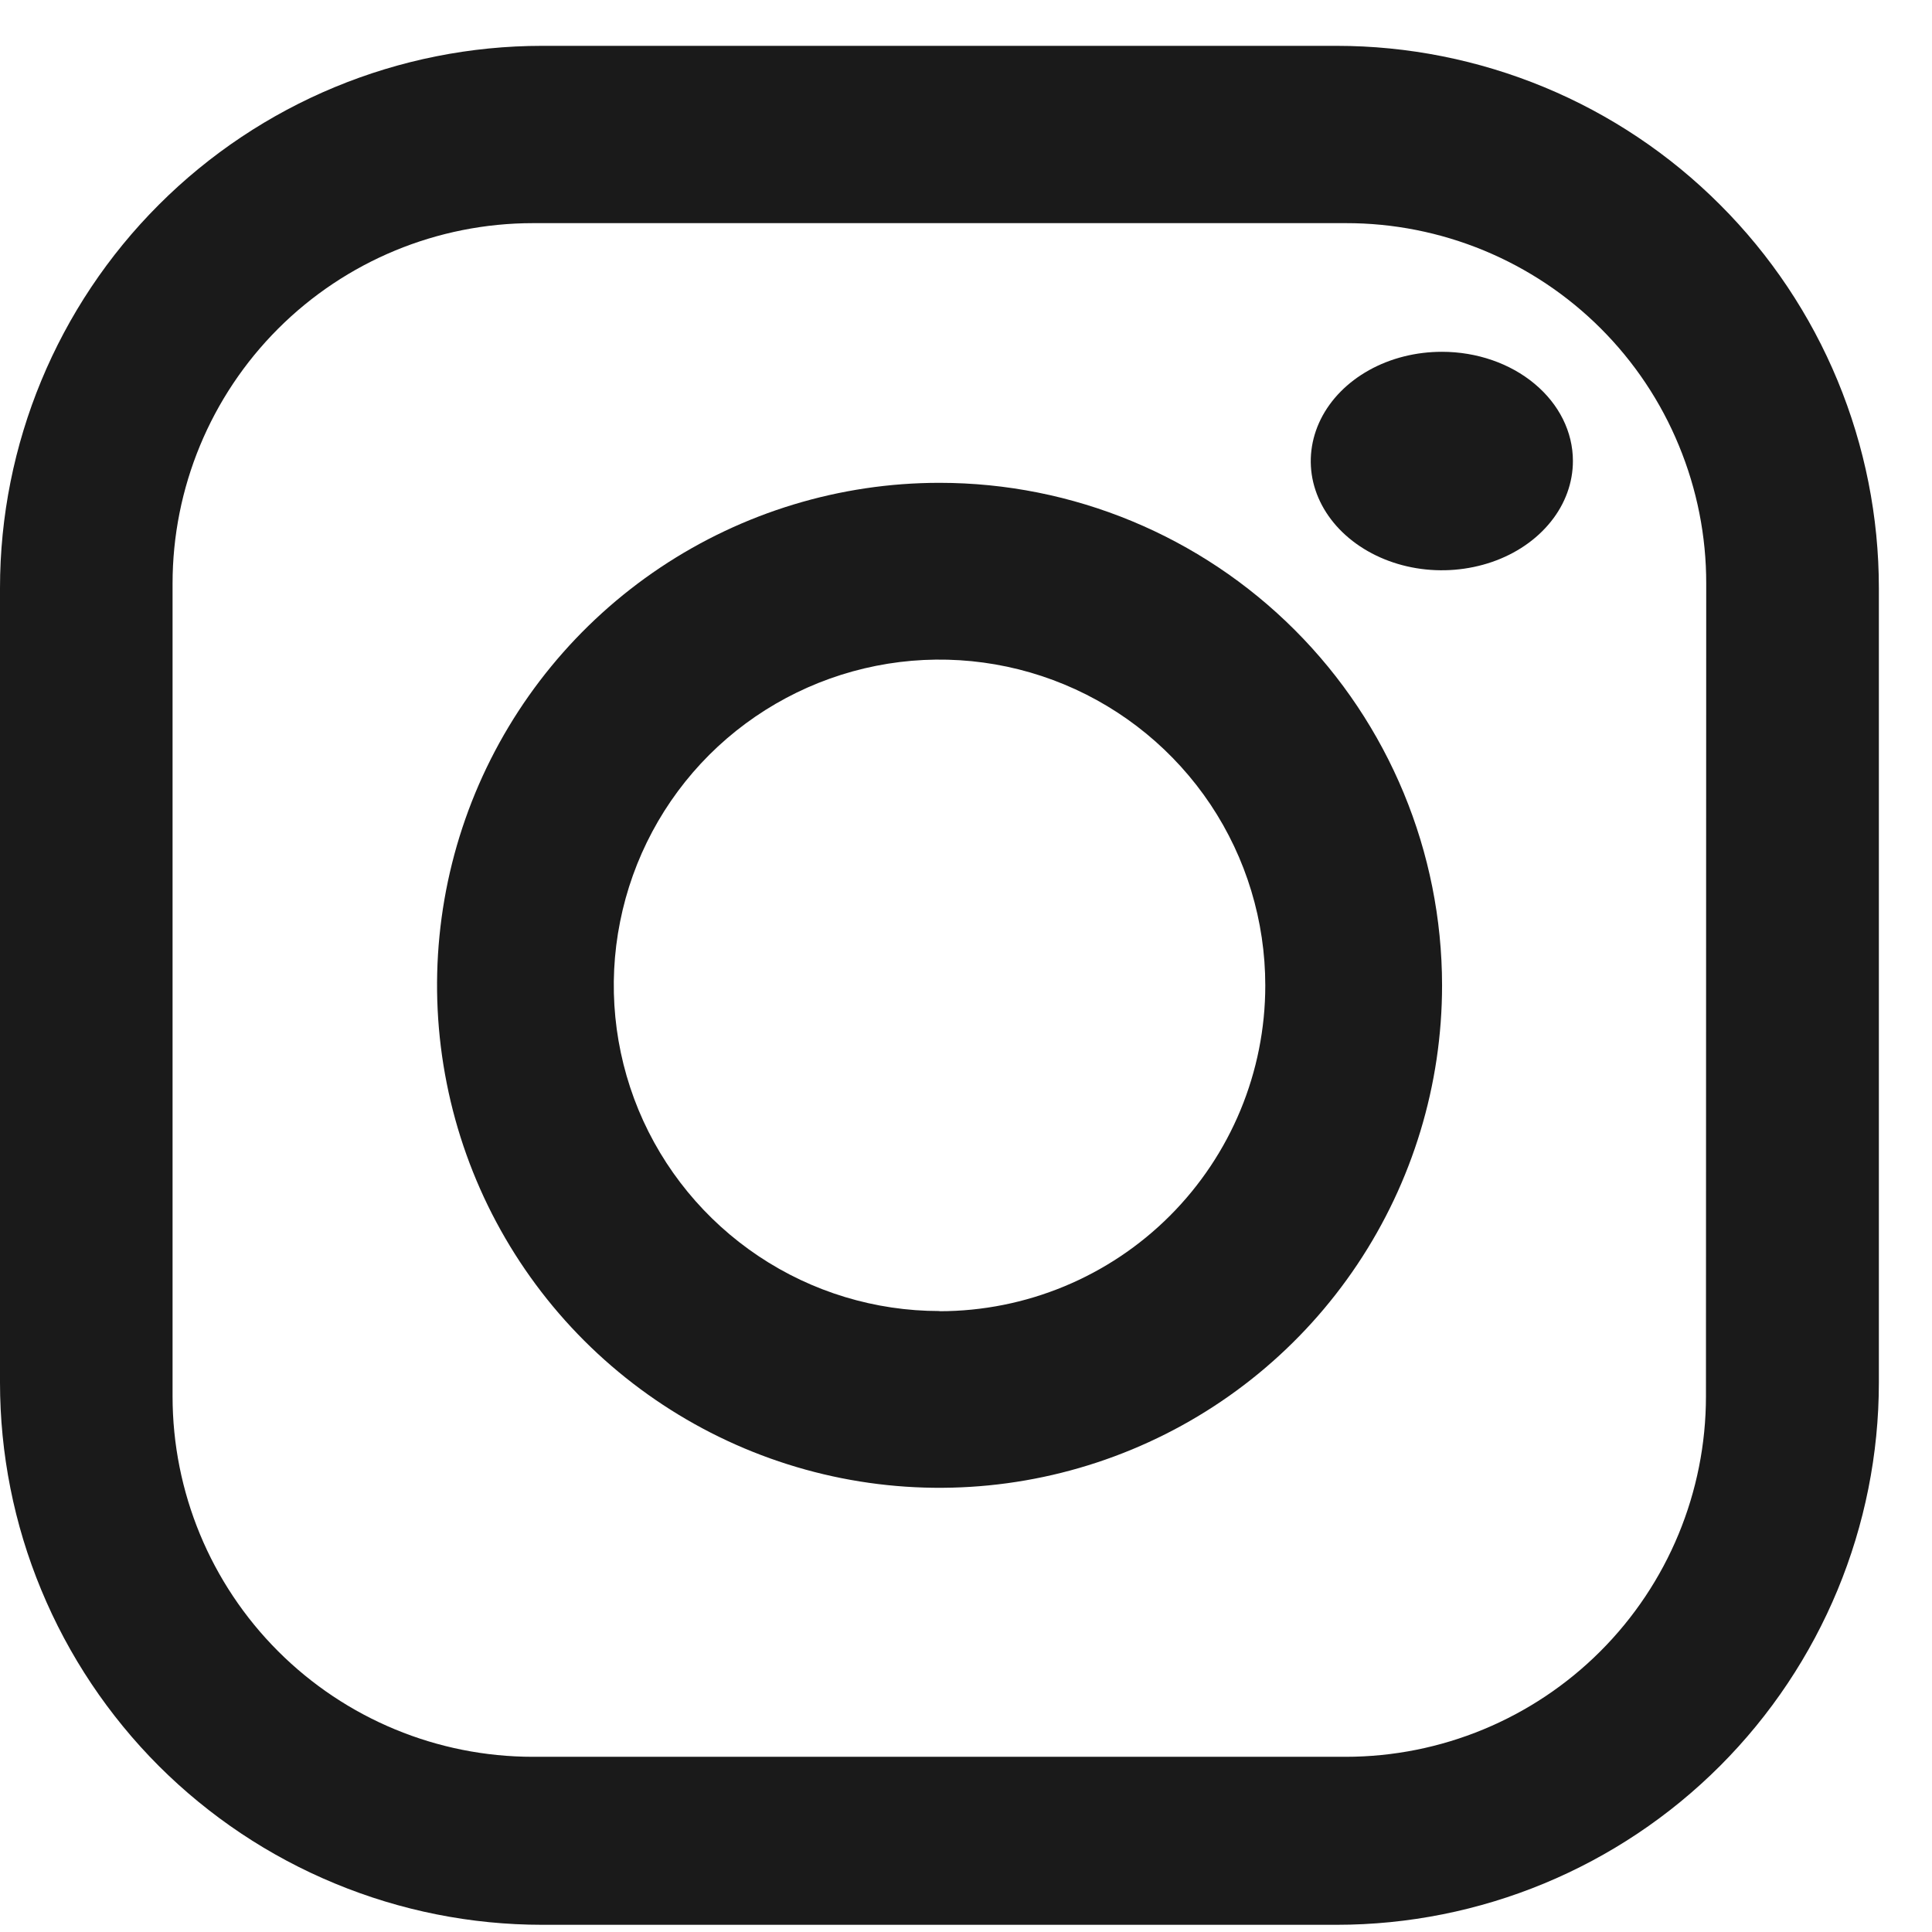
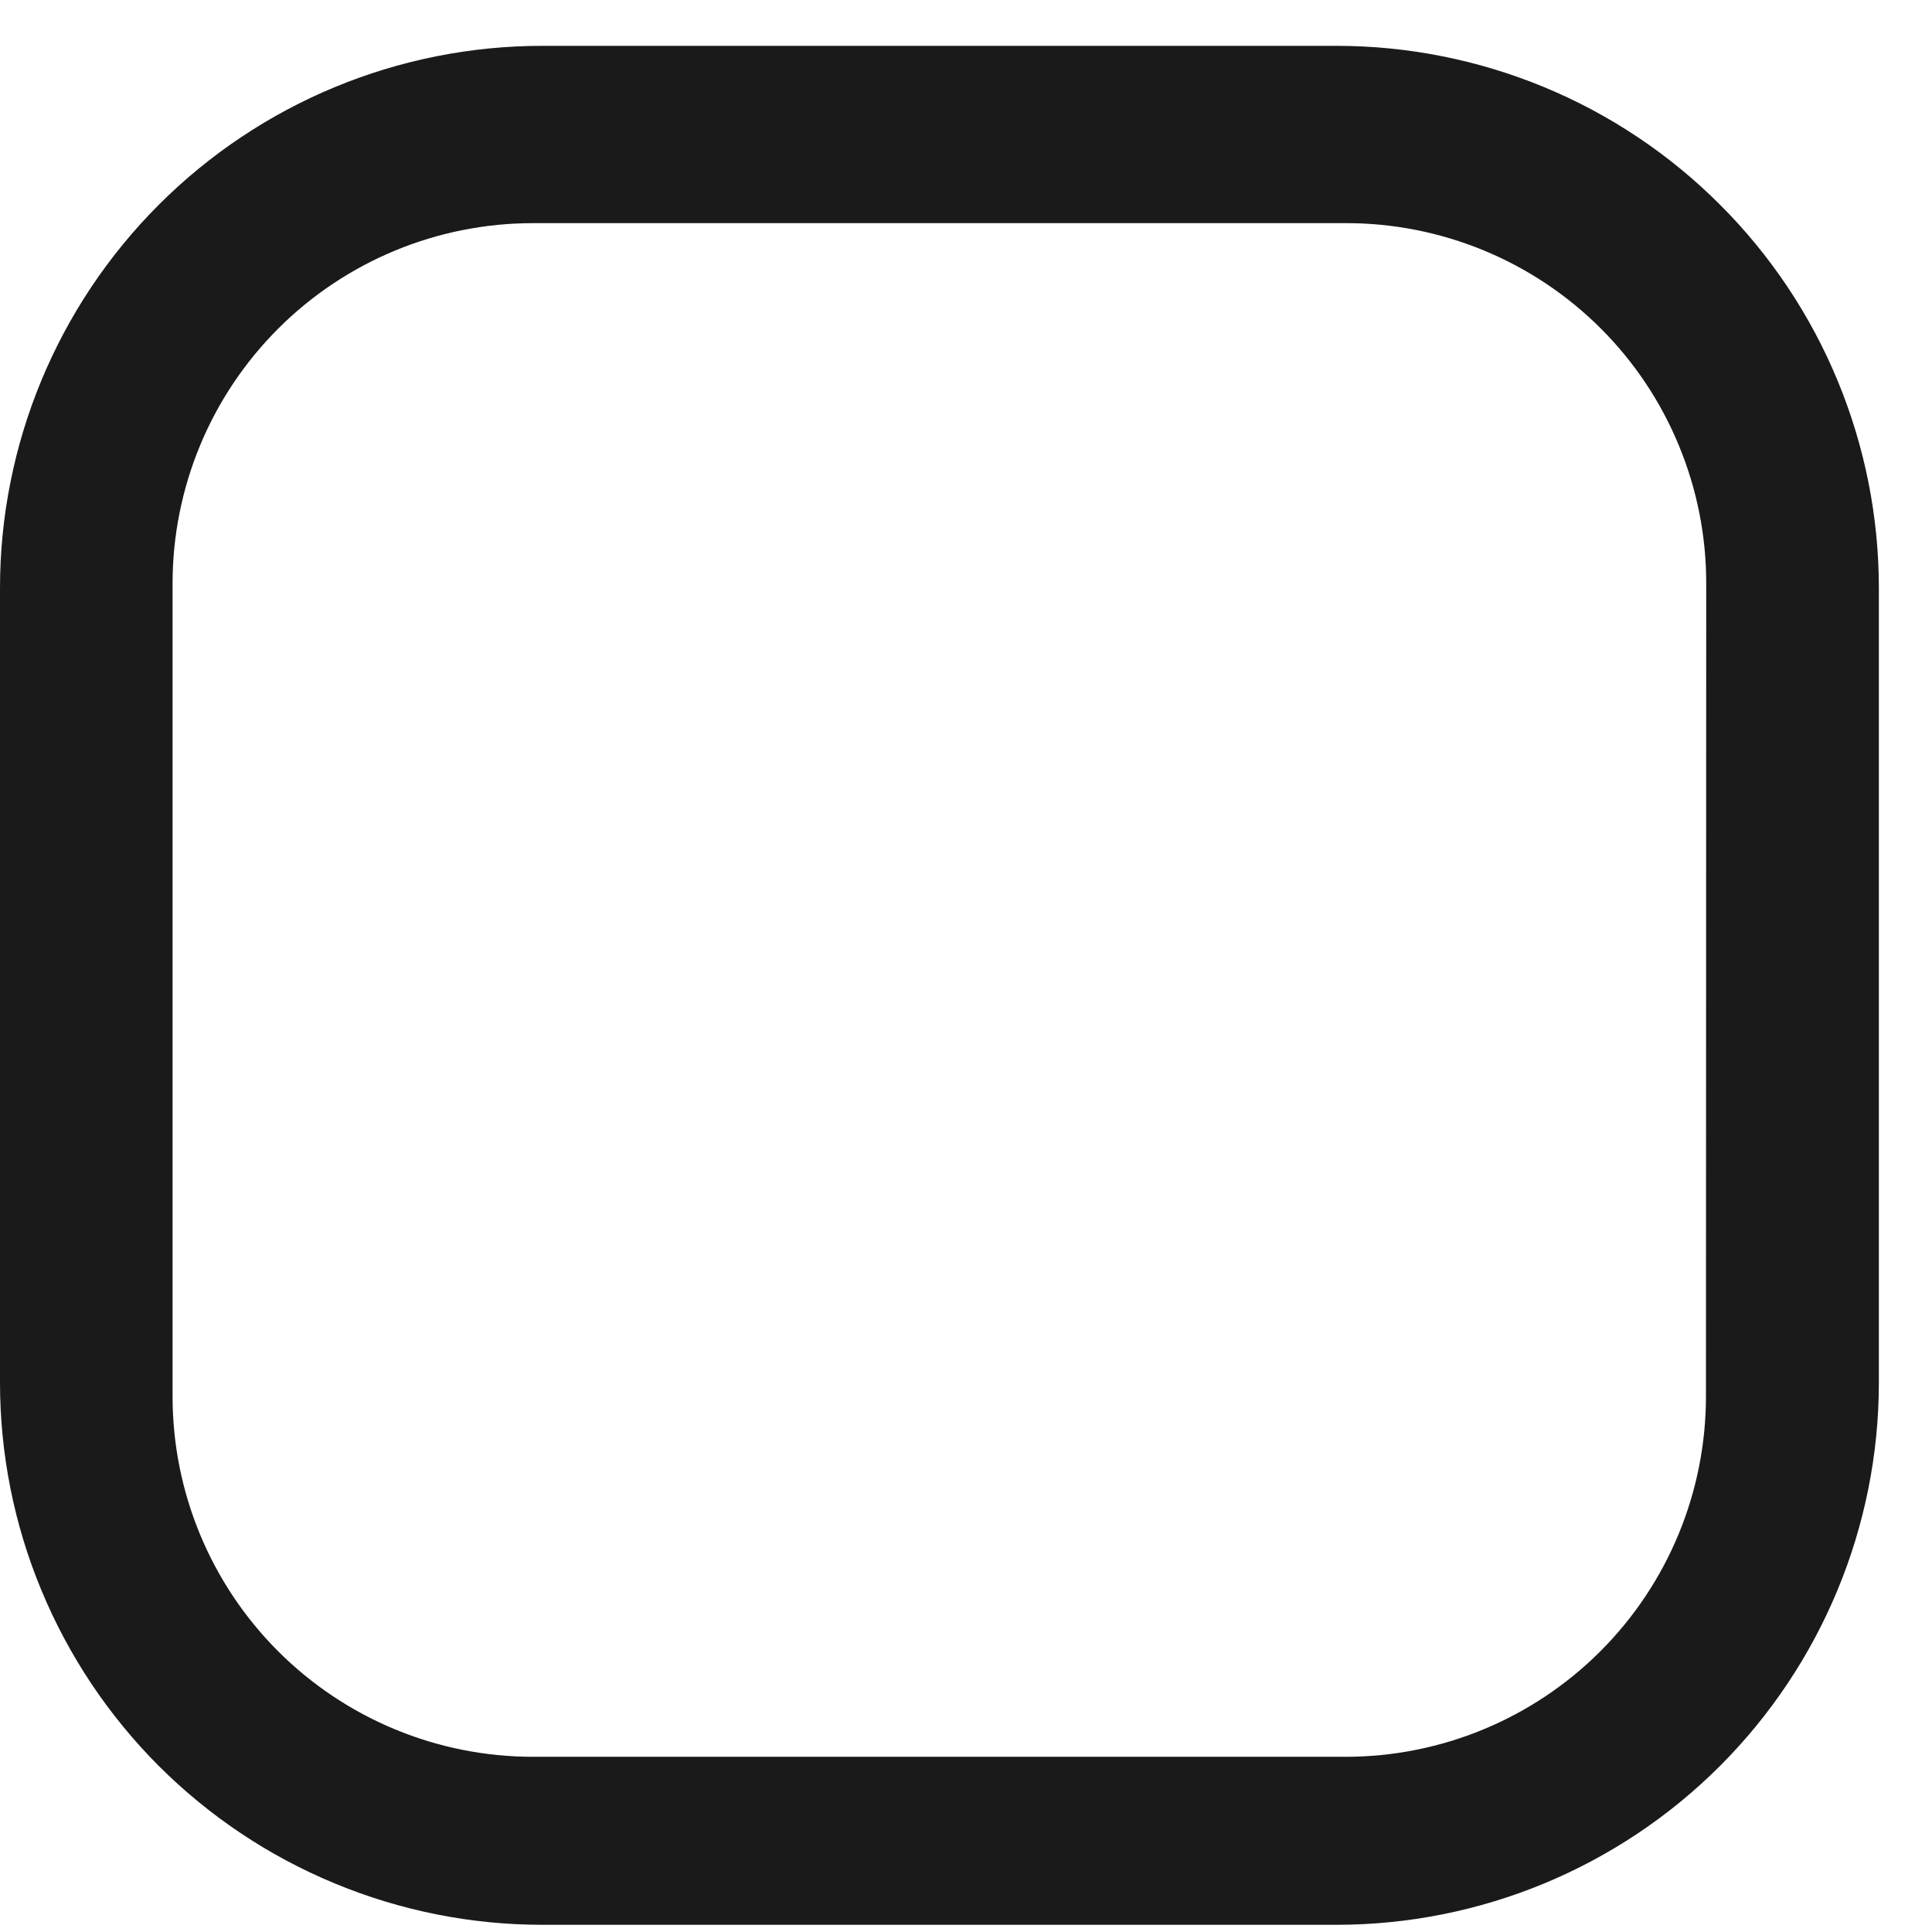
<svg xmlns="http://www.w3.org/2000/svg" width="22" height="22" viewBox="0 0 22 22" fill="none">
  <path d="M15.219 0.522H6.175C4.537 0.522 2.967 1.173 1.809 2.331C0.651 3.489 8.52557e-08 5.06 8.52557e-08 6.697V15.742C-0 16.552 0.159 17.356 0.47 18.105C0.78 18.854 1.235 19.535 1.808 20.109C2.382 20.682 3.062 21.137 3.812 21.447C4.561 21.758 5.364 21.918 6.175 21.918H15.219C16.857 21.918 18.428 21.267 19.586 20.109C20.744 18.95 21.395 17.38 21.395 15.742V6.697C21.395 5.886 21.235 5.083 20.925 4.334C20.615 3.585 20.16 2.904 19.586 2.331C19.013 1.757 18.332 1.302 17.583 0.992C16.833 0.682 16.03 0.522 15.219 0.522V0.522ZM19.426 15.9C19.426 16.989 18.994 18.033 18.224 18.803C17.454 19.573 16.41 20.005 15.322 20.005H6.069C4.981 20.005 3.937 19.573 3.167 18.803C2.397 18.033 1.965 16.989 1.965 15.9V6.645C1.965 5.557 2.397 4.513 3.167 3.743C3.937 2.973 4.981 2.541 6.069 2.541H15.325C15.864 2.54 16.398 2.646 16.897 2.852C17.395 3.058 17.848 3.36 18.229 3.741C18.61 4.122 18.913 4.575 19.118 5.074C19.324 5.572 19.43 6.106 19.429 6.645L19.426 15.9Z" fill="#1A1A1A" />
-   <path d="M10.698 5.498C9.567 5.498 8.461 5.834 7.52 6.462C6.579 7.091 5.845 7.985 5.412 9.03C4.979 10.076 4.866 11.226 5.087 12.336C5.307 13.446 5.852 14.466 6.652 15.266C7.453 16.066 8.472 16.611 9.582 16.832C10.692 17.053 11.843 16.939 12.888 16.506C13.934 16.073 14.827 15.34 15.456 14.399C16.085 13.458 16.421 12.352 16.421 11.22C16.42 9.703 15.817 8.247 14.744 7.174C13.671 6.101 12.216 5.498 10.698 5.498V5.498ZM10.698 14.929C9.965 14.929 9.248 14.712 8.638 14.304C8.028 13.896 7.552 13.317 7.271 12.639C6.991 11.961 6.917 11.215 7.061 10.496C7.204 9.776 7.557 9.115 8.076 8.596C8.595 8.078 9.257 7.725 9.976 7.582C10.696 7.439 11.442 7.513 12.119 7.794C12.797 8.075 13.376 8.551 13.784 9.161C14.191 9.771 14.408 10.488 14.408 11.222C14.408 12.206 14.017 13.149 13.321 13.845C12.626 14.54 11.682 14.931 10.698 14.931" fill="#1A1A1A" />
-   <path d="M16.42 4.006C16.124 4.006 15.836 4.078 15.59 4.215C15.344 4.352 15.153 4.546 15.04 4.773C14.927 5.001 14.897 5.251 14.954 5.492C15.012 5.734 15.154 5.955 15.363 6.129C15.572 6.303 15.838 6.422 16.128 6.47C16.417 6.518 16.717 6.493 16.99 6.399C17.263 6.305 17.496 6.145 17.66 5.94C17.824 5.736 17.911 5.495 17.911 5.249C17.911 4.919 17.754 4.603 17.474 4.37C17.195 4.137 16.815 4.006 16.42 4.006" fill="#1A1A1A" />
</svg>